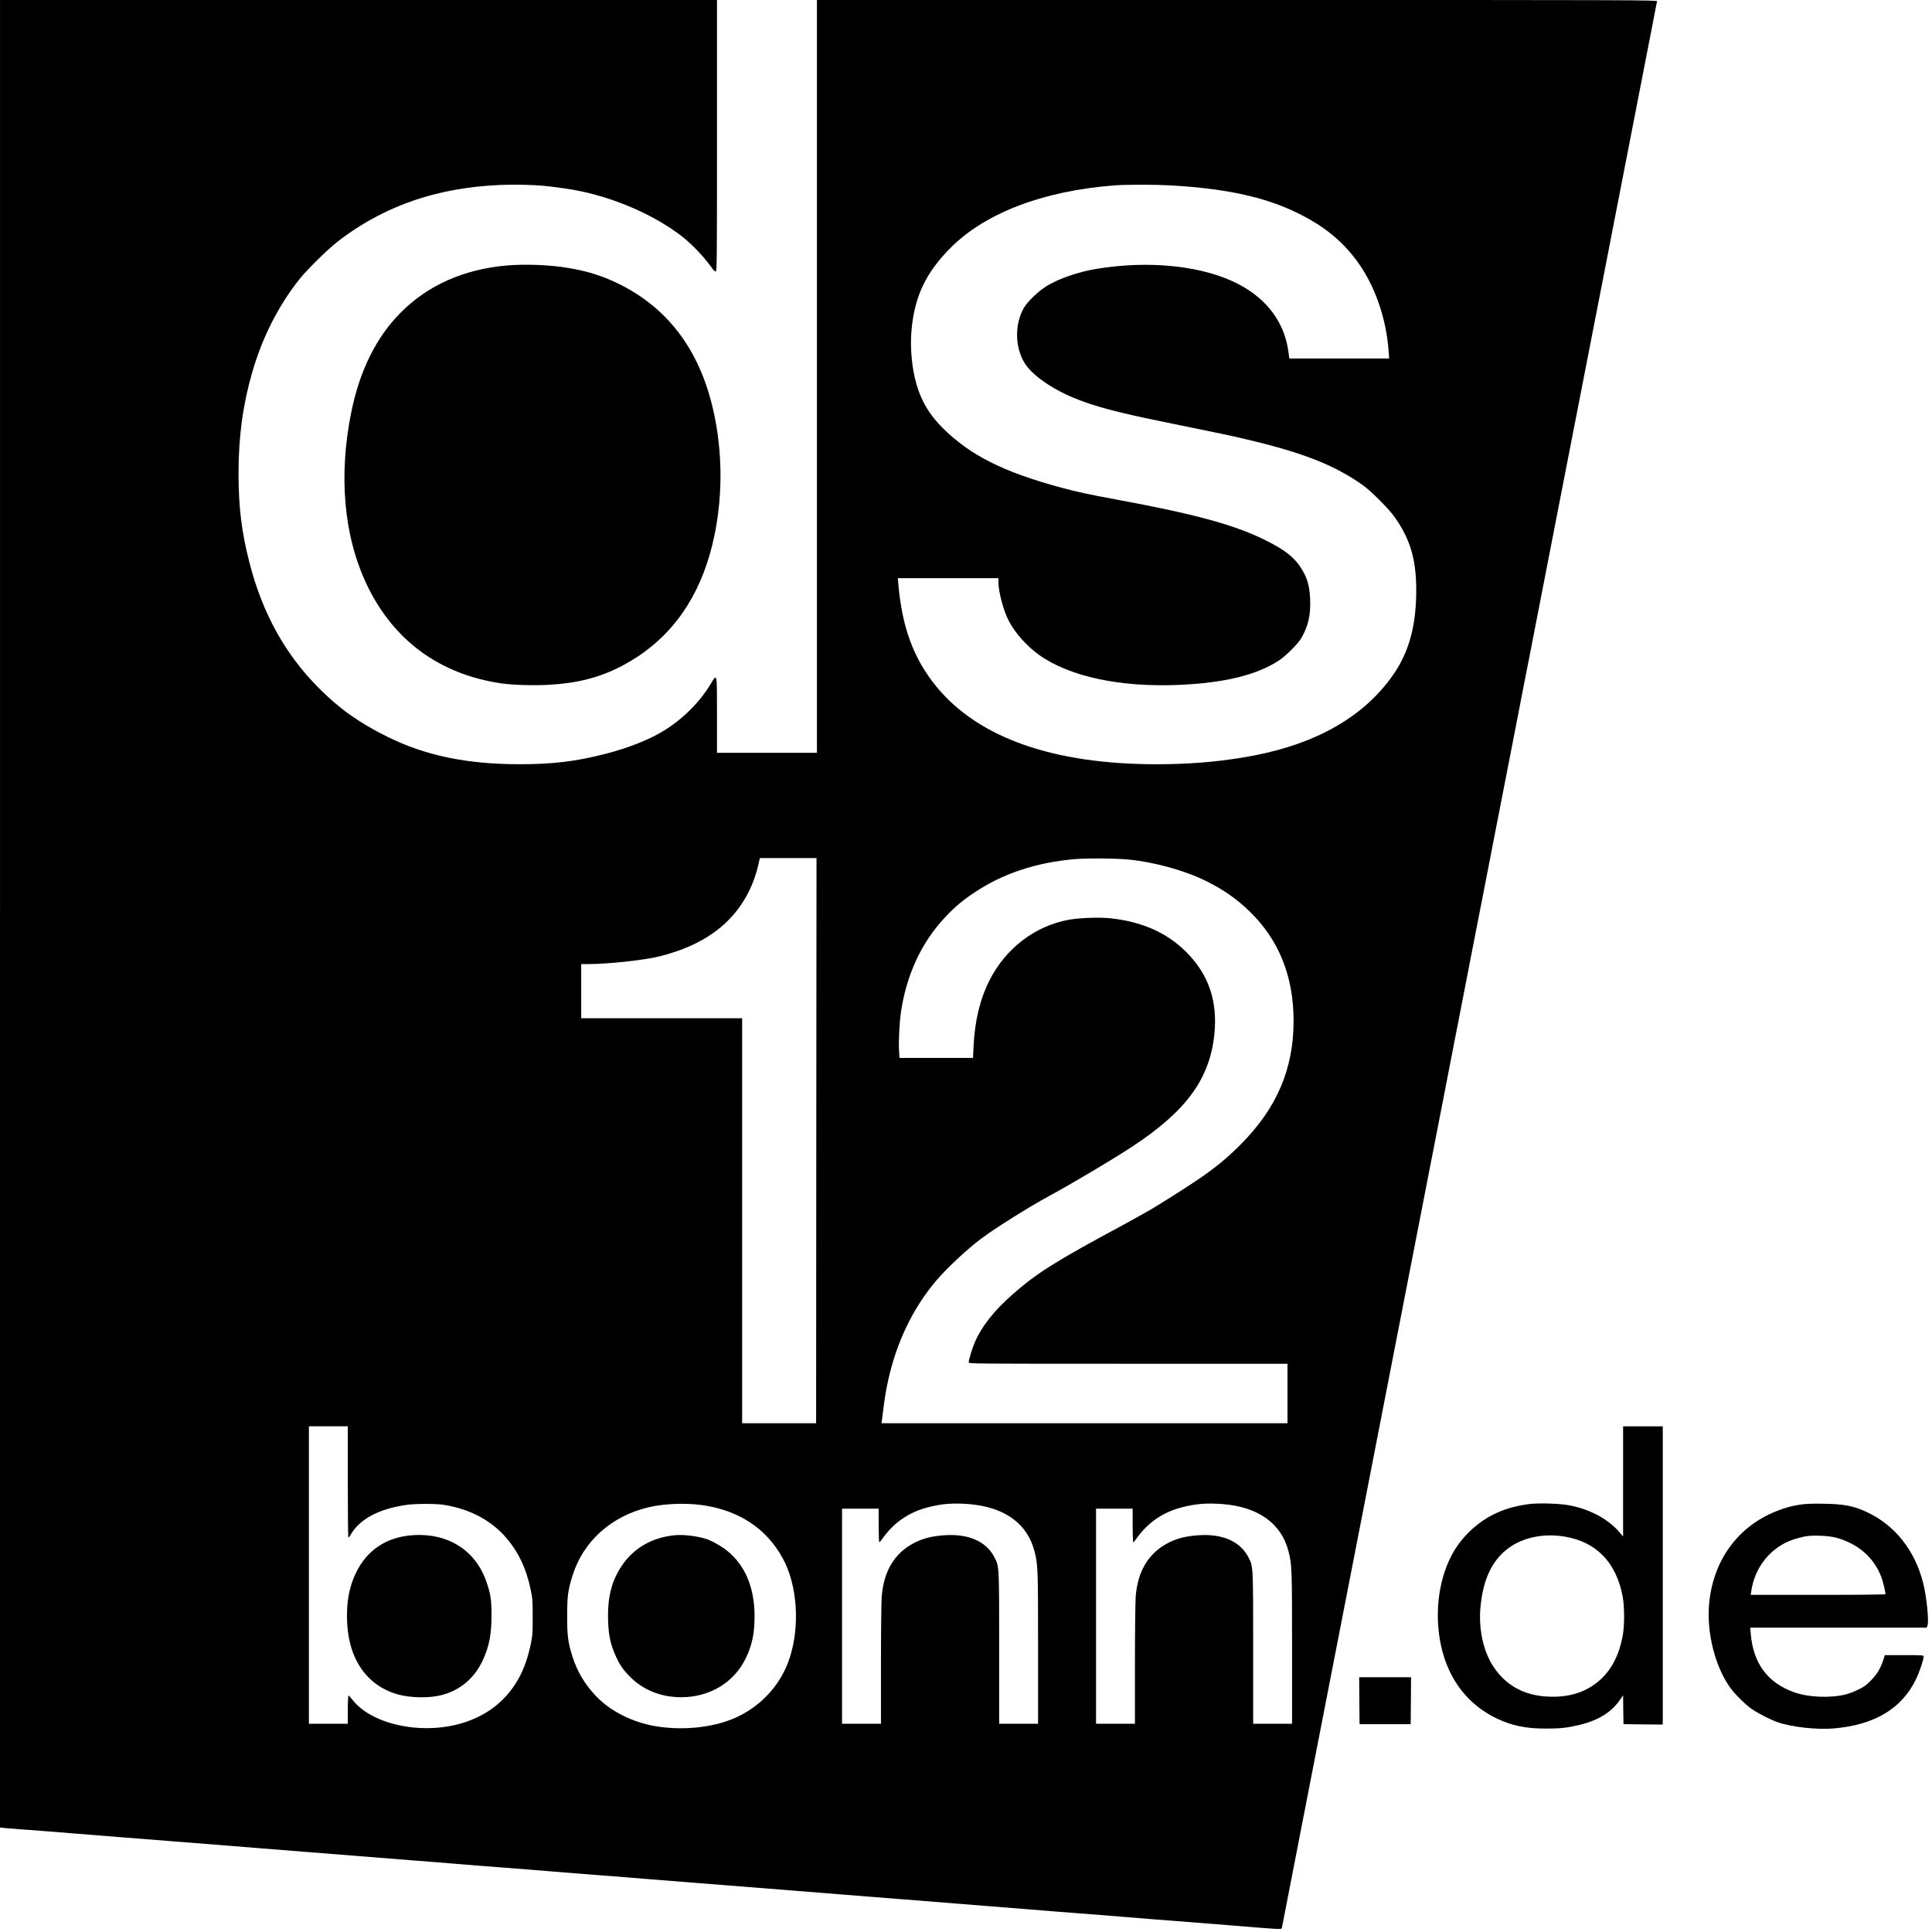
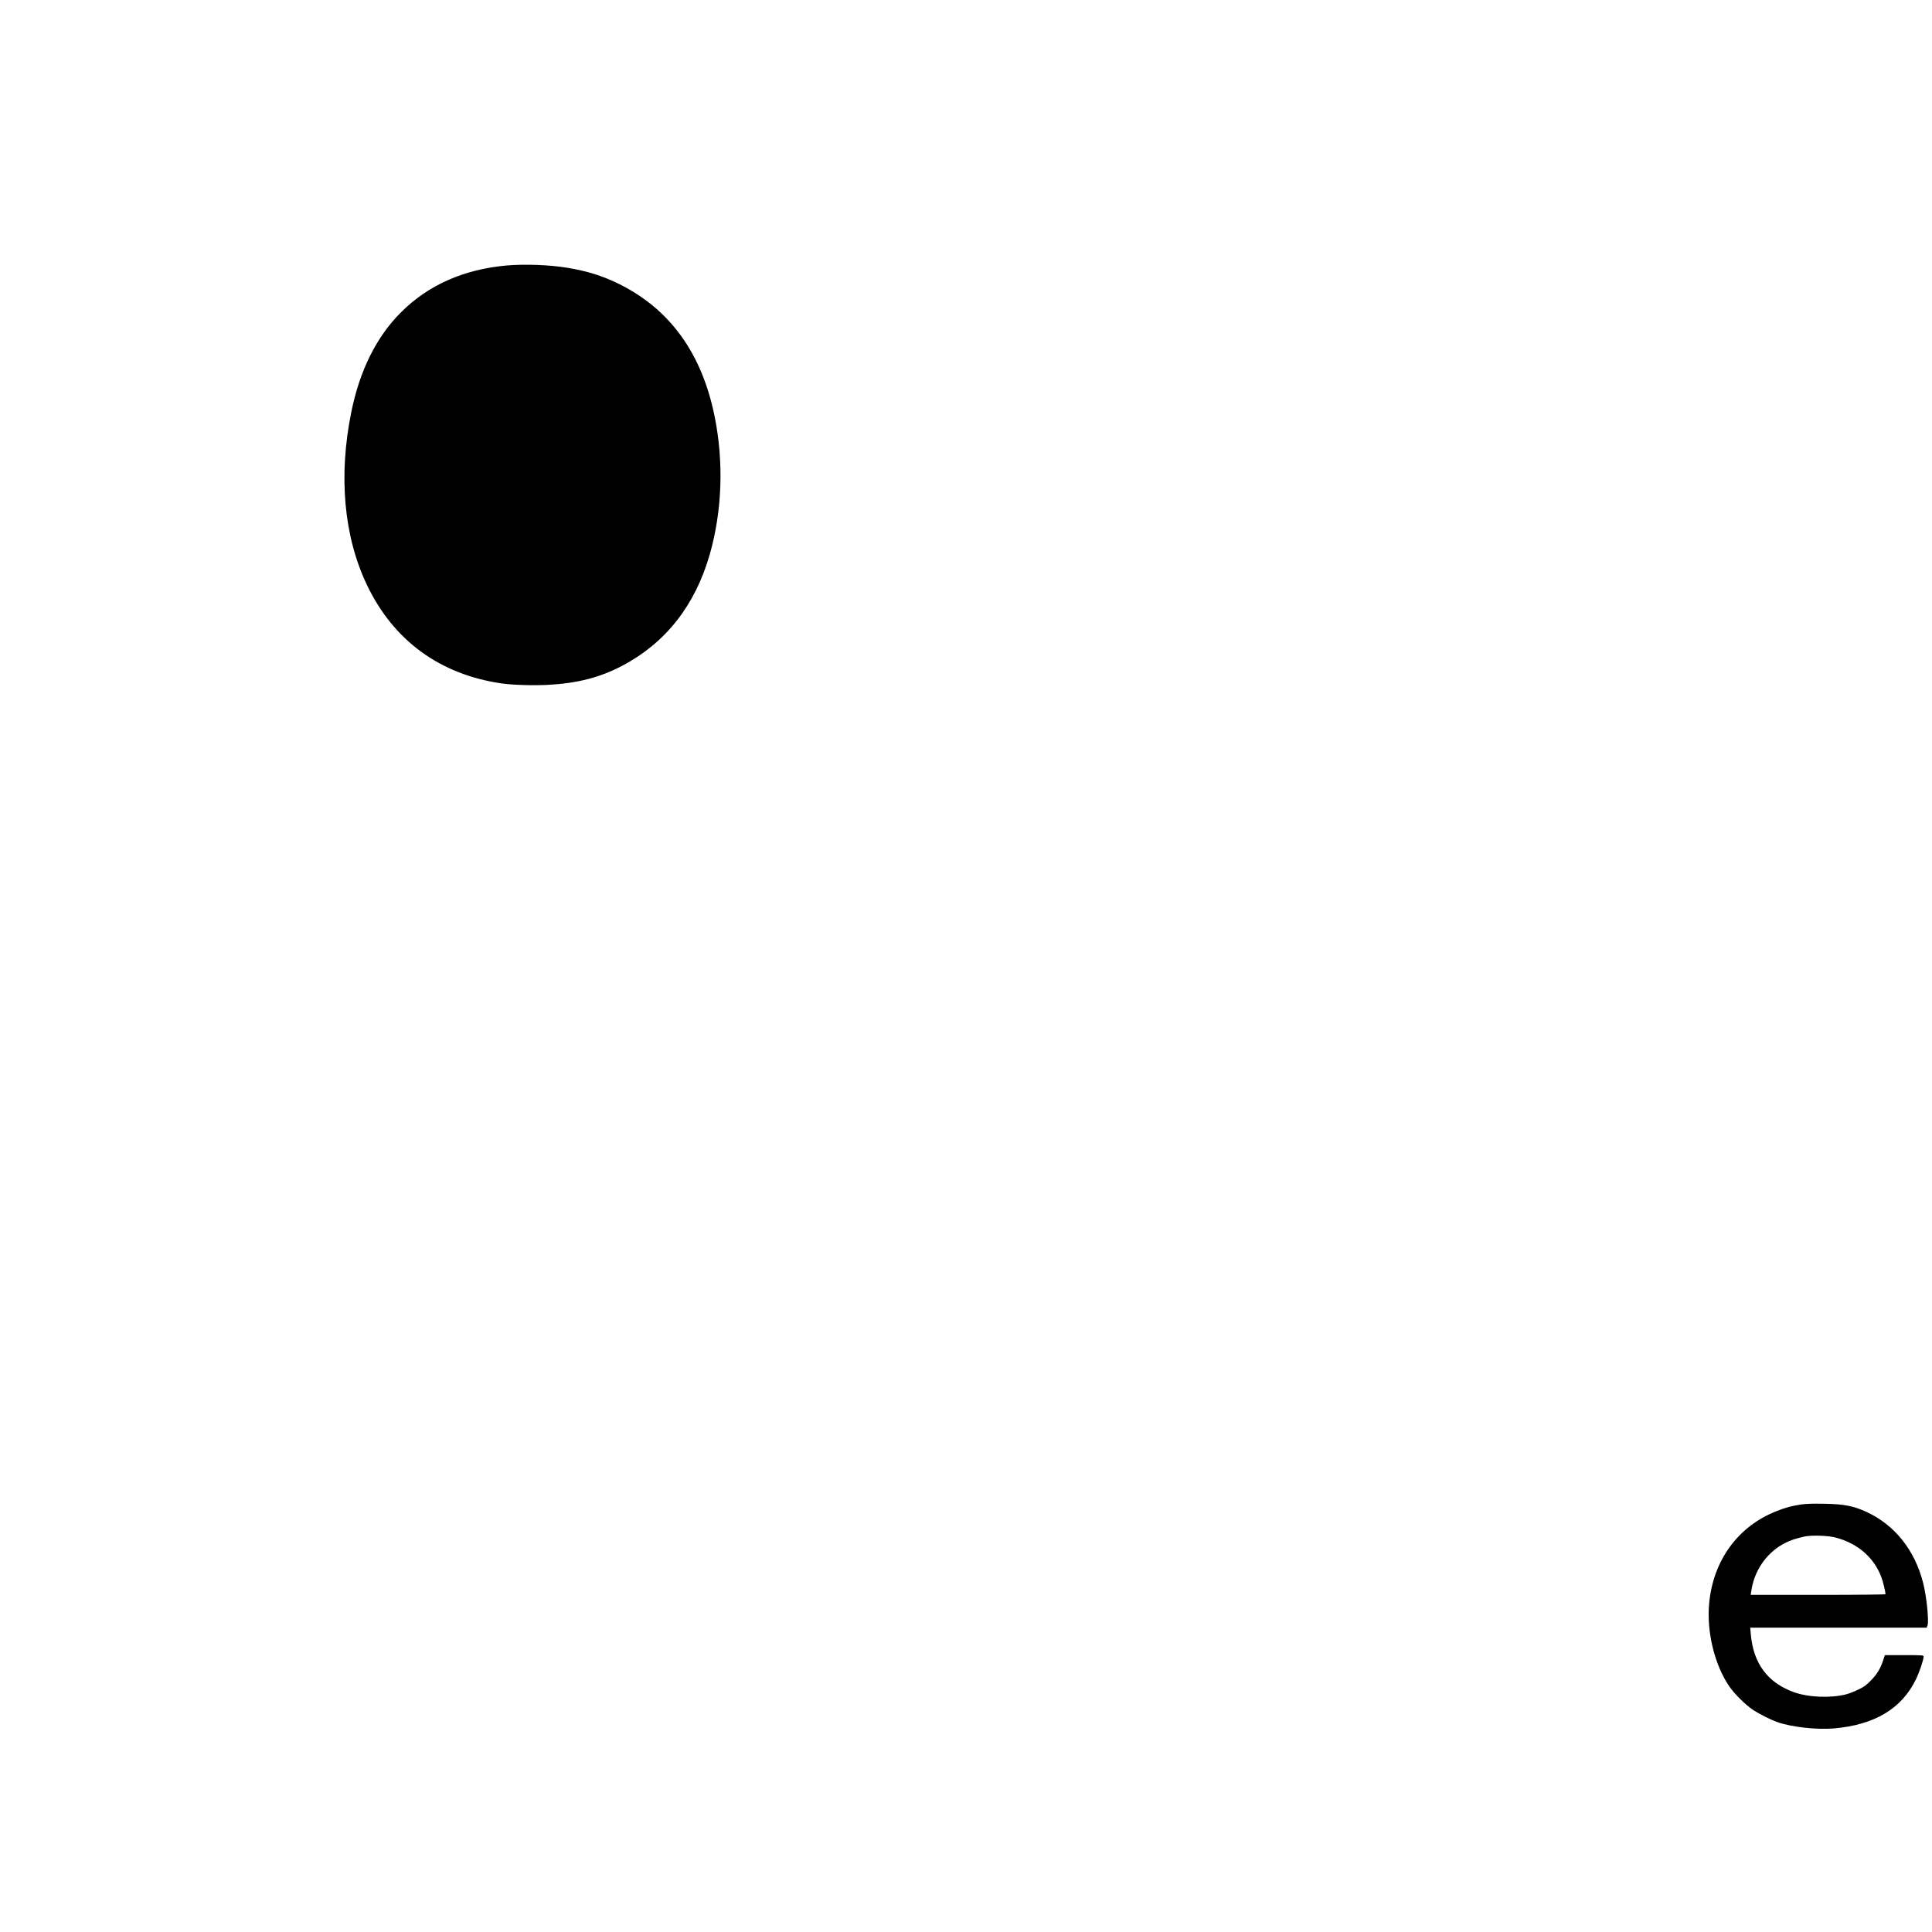
<svg xmlns="http://www.w3.org/2000/svg" version="1.0" width="2533pt" height="2533pt" viewBox="0 0 2533 2533" preserveAspectRatio="xMidYMid meet">
  <g transform="translate(0,2533) scale(0.1,-0.1)" fill="#000000" stroke="none">
-     <path d="M0 13350 l0 -11979 33 -5 c17 -3 133 -12 257 -21 124 -9 412 -31 640 -50 228 -19 510 -41 625 -50 116 -9 401 -31 635 -50 234 -19 517 -42 630 -50 113 -9 394 -31 625 -50 231 -19 515 -41 630 -50 116 -9 399 -31 630 -50 231 -19 542 -44 690 -55 149 -11 403 -31 565 -45 162 -14 446 -36 630 -50 184 -14 468 -36 630 -50 162 -14 446 -36 630 -50 184 -14 495 -38 690 -55 195 -16 450 -36 565 -45 116 -9 401 -31 635 -50 234 -19 517 -42 630 -50 113 -9 394 -31 625 -50 231 -19 571 -46 755 -60 184 -14 468 -36 630 -50 162 -13 417 -34 565 -45 149 -11 403 -32 565 -45 162 -14 446 -36 630 -50 184 -14 468 -36 630 -50 162 -14 446 -36 630 -50 184 -14 497 -39 695 -55 677 -56 704 -58 710 -40 2 8 13 62 24 120 11 58 119 614 240 1235 121 622 288 1479 371 1905 83 426 218 1122 301 1545 82 424 165 849 184 945 51 264 321 1650 361 1855 19 99 55 281 79 405 24 124 76 389 115 590 39 201 104 536 145 745 41 209 106 544 145 745 39 201 77 397 85 435 8 39 25 129 39 200 54 282 148 764 161 830 8 39 46 234 85 435 39 201 84 433 100 515 16 83 61 314 100 515 39 201 84 430 100 510 28 139 108 551 171 880 16 85 36 187 44 225 8 39 39 201 70 360 31 160 69 355 85 435 16 80 50 253 75 385 82 426 125 647 155 795 16 80 47 242 70 360 22 118 54 280 70 360 16 80 50 253 75 385 25 132 57 294 70 360 13 66 44 228 70 360 58 301 118 607 155 795 16 80 50 253 75 385 111 571 128 658 155 795 15 80 47 242 70 360 104 538 133 685 160 820 16 80 47 242 70 360 22 118 54 280 70 360 27 140 74 380 147 755 19 99 52 268 73 375 21 107 52 269 70 360 39 205 100 514 150 770 21 107 55 281 75 385 20 105 40 213 46 240 6 28 12 58 14 68 3 16 -265 17 -5506 17 l-5509 0 0 -4935 0 -4935 -655 0 -655 0 0 496 c0 570 4 550 -87 399 -146 -239 -368 -459 -619 -611 -189 -115 -464 -223 -757 -298 -384 -99 -688 -136 -1123 -136 -692 0 -1237 113 -1735 360 -371 184 -625 364 -895 634 -444 445 -742 981 -913 1646 -104 402 -144 732 -144 1175 0 479 56 894 178 1318 131 458 346 882 621 1227 99 124 372 393 499 491 375 291 798 499 1258 618 358 94 779 139 1182 128 216 -6 282 -12 540 -48 533 -74 1111 -308 1513 -611 147 -111 311 -283 418 -435 16 -24 37 -43 47 -43 16 0 17 91 17 1780 l0 1780 -4700 0 -4700 0 0 -11980z m15335 9550 c732 -40 1252 -153 1679 -364 337 -166 569 -352 765 -612 241 -321 396 -758 427 -1201 l7 -93 -655 0 -654 0 -12 89 c-51 378 -273 682 -642 879 -461 246 -1174 324 -1880 206 -232 -39 -477 -123 -639 -219 -107 -64 -254 -202 -304 -286 -125 -212 -123 -514 4 -725 94 -155 344 -334 643 -459 264 -110 569 -192 1201 -320 792 -162 855 -175 1069 -226 740 -174 1159 -340 1525 -601 109 -78 338 -307 414 -415 218 -307 295 -589 284 -1038 -11 -455 -116 -788 -343 -1090 -406 -543 -1056 -887 -1944 -1029 -364 -59 -717 -86 -1115 -86 -1356 0 -2337 346 -2888 1018 -301 368 -453 782 -501 1365 l-5 57 660 0 659 0 0 -48 c0 -133 66 -379 138 -516 83 -158 236 -329 397 -444 400 -284 1066 -426 1842 -391 591 26 1013 130 1303 321 89 58 249 219 292 293 90 157 123 300 115 505 -6 146 -27 241 -74 333 -98 195 -230 307 -538 457 -397 193 -909 332 -1925 520 -354 65 -522 101 -725 156 -765 207 -1199 426 -1561 788 -170 171 -274 345 -339 571 -59 204 -84 466 -66 688 37 453 185 768 517 1101 455 455 1212 743 2142 815 154 12 518 12 727 1z m-4633 -12525 l-2 -3705 -485 0 -485 0 0 2655 0 2655 -1055 0 -1055 0 0 355 0 355 93 0 c268 1 729 51 932 101 439 110 761 294 989 567 151 182 257 402 311 645 l17 77 372 0 371 0 -3 -3705z m4098 3685 c339 -33 737 -144 1015 -282 229 -114 396 -231 566 -395 386 -373 579 -853 579 -1438 0 -632 -221 -1147 -700 -1626 -184 -184 -340 -311 -585 -475 -170 -114 -490 -316 -600 -379 -121 -69 -275 -155 -335 -187 -908 -488 -1143 -636 -1467 -921 -239 -210 -401 -415 -491 -622 -33 -76 -82 -235 -82 -266 0 -19 48 -19 2090 -19 l2090 0 0 -390 0 -390 -2661 0 -2661 0 6 48 c29 239 40 312 62 426 105 542 328 1020 653 1401 143 167 407 413 590 549 197 146 615 408 896 561 302 164 825 475 1075 639 711 467 1020 888 1081 1473 45 436 -74 786 -366 1079 -255 255 -579 400 -1000 445 -142 15 -406 5 -545 -20 -443 -82 -828 -377 -1040 -800 -123 -247 -191 -531 -206 -864 l-7 -147 -482 0 -482 0 -6 98 c-7 105 5 359 23 487 72 508 276 943 600 1279 123 128 221 209 377 312 363 241 798 385 1292 429 171 15 542 13 721 -5z m-10240 -8160 c0 -401 3 -730 8 -730 4 0 17 17 29 38 117 205 371 341 733 392 112 16 384 17 485 1 344 -53 631 -206 829 -441 159 -189 254 -392 313 -668 25 -118 27 -145 27 -362 0 -217 -2 -245 -26 -360 -48 -224 -111 -382 -212 -534 -152 -228 -362 -387 -636 -481 -534 -184 -1229 -48 -1491 292 -23 29 -45 53 -50 53 -5 0 -9 -83 -9 -185 l0 -185 -255 0 -255 0 0 1950 0 1950 255 0 255 0 0 -730z m4630 -301 c490 -65 855 -303 1072 -699 191 -348 229 -882 92 -1305 -110 -341 -363 -624 -694 -778 -284 -132 -677 -178 -1040 -123 -319 49 -617 198 -811 404 -144 153 -240 315 -303 511 -59 185 -71 276 -70 541 0 254 11 333 70 523 141 450 510 781 999 896 196 46 469 58 685 30z m3514 11 c466 -38 768 -256 860 -622 44 -173 46 -224 46 -1265 l0 -993 -255 0 -255 0 0 993 c0 1084 0 1067 -59 1184 -110 218 -350 321 -681 293 -157 -14 -254 -39 -367 -95 -260 -131 -405 -366 -433 -705 -5 -63 -10 -465 -10 -892 l0 -778 -255 0 -255 0 0 1410 0 1410 240 0 240 0 0 -220 c0 -121 4 -220 8 -220 5 0 24 21 42 48 150 212 350 348 603 412 182 46 325 56 531 40z m3330 0 c466 -38 768 -256 860 -622 44 -173 46 -224 46 -1265 l0 -993 -255 0 -255 0 0 993 c0 1084 0 1067 -59 1184 -110 218 -350 321 -681 293 -157 -14 -254 -39 -367 -95 -260 -131 -405 -366 -433 -705 -5 -63 -10 -465 -10 -892 l0 -778 -255 0 -255 0 0 1410 0 1410 240 0 240 0 0 -220 c0 -121 4 -220 8 -220 5 0 24 21 42 48 150 212 350 348 603 412 182 46 325 56 531 40z" />
-     <path d="M5384 5200 c-326 -29 -574 -198 -714 -485 -84 -171 -121 -349 -121 -575 0 -531 240 -902 663 -1024 163 -47 414 -52 573 -11 247 63 434 220 544 457 84 179 115 337 115 588 1 205 -11 281 -68 445 -146 420 -520 648 -992 605z" />
-     <path d="M8860 5203 c-302 -25 -551 -166 -708 -402 -136 -203 -190 -420 -179 -726 6 -181 30 -297 91 -436 51 -119 92 -183 176 -272 175 -188 417 -289 690 -289 382 0 705 199 857 530 76 165 106 314 106 532 0 370 -121 663 -353 853 -73 61 -202 134 -280 160 -109 36 -293 59 -400 50z" />
-     <path d="M6640 21849 c-558 -50 -1024 -256 -1380 -611 -323 -321 -543 -762 -654 -1310 -170 -835 -99 -1629 204 -2265 347 -729 955 -1175 1765 -1293 145 -21 415 -29 609 -19 389 21 683 97 975 251 569 300 954 790 1146 1458 163 567 186 1213 64 1812 -167 823 -581 1399 -1245 1731 -220 109 -415 171 -684 216 -236 39 -560 51 -800 30z" />
-     <path d="M21280 5908 l0 -723 -38 45 c-149 181 -399 316 -677 366 -122 22 -390 30 -512 15 -318 -39 -567 -152 -778 -353 -157 -149 -262 -317 -335 -536 -107 -322 -118 -696 -31 -1035 105 -406 355 -716 715 -888 198 -94 386 -133 646 -132 195 0 280 10 453 52 241 60 411 168 520 331 l37 54 2 -189 3 -190 258 -3 257 -2 0 1955 0 1955 -260 0 -260 0 0 -722z m-771 -723 c422 -69 685 -342 767 -796 23 -127 23 -373 0 -498 -52 -286 -166 -490 -355 -633 -180 -136 -406 -192 -680 -168 -281 25 -505 155 -657 383 -134 199 -199 488 -175 773 30 346 133 586 323 751 192 166 480 236 777 188z" />
+     <path d="M6640 21849 c-558 -50 -1024 -256 -1380 -611 -323 -321 -543 -762 -654 -1310 -170 -835 -99 -1629 204 -2265 347 -729 955 -1175 1765 -1293 145 -21 415 -29 609 -19 389 21 683 97 975 251 569 300 954 790 1146 1458 163 567 186 1213 64 1812 -167 823 -581 1399 -1245 1731 -220 109 -415 171 -684 216 -236 39 -560 51 -800 30" />
    <path d="M23613 5605 c-125 -19 -199 -39 -318 -86 -507 -197 -836 -647 -887 -1215 -34 -373 74 -810 268 -1089 67 -97 214 -241 309 -304 88 -57 233 -130 323 -161 185 -64 513 -100 735 -81 534 46 890 259 1077 645 46 95 100 255 100 297 0 18 -12 19 -254 19 l-254 0 -22 -67 c-37 -111 -80 -183 -161 -265 -63 -65 -91 -85 -170 -122 -52 -25 -122 -52 -155 -60 -202 -52 -495 -40 -684 28 -346 125 -533 377 -566 764 l-7 82 1157 0 1156 0 11 28 c21 55 -12 386 -58 562 -109 426 -370 754 -736 925 -177 82 -300 106 -572 110 -137 3 -229 -1 -292 -10z m456 -434 c288 -77 500 -261 596 -516 23 -59 55 -193 55 -226 0 -5 -358 -9 -883 -9 l-884 0 9 58 c47 312 260 571 551 668 43 14 111 32 150 40 99 19 308 11 406 -15z" />
-     <path d="M17822 3033 l3 -308 335 0 335 0 3 308 2 307 -340 0 -340 0 2 -307z" />
  </g>
</svg>